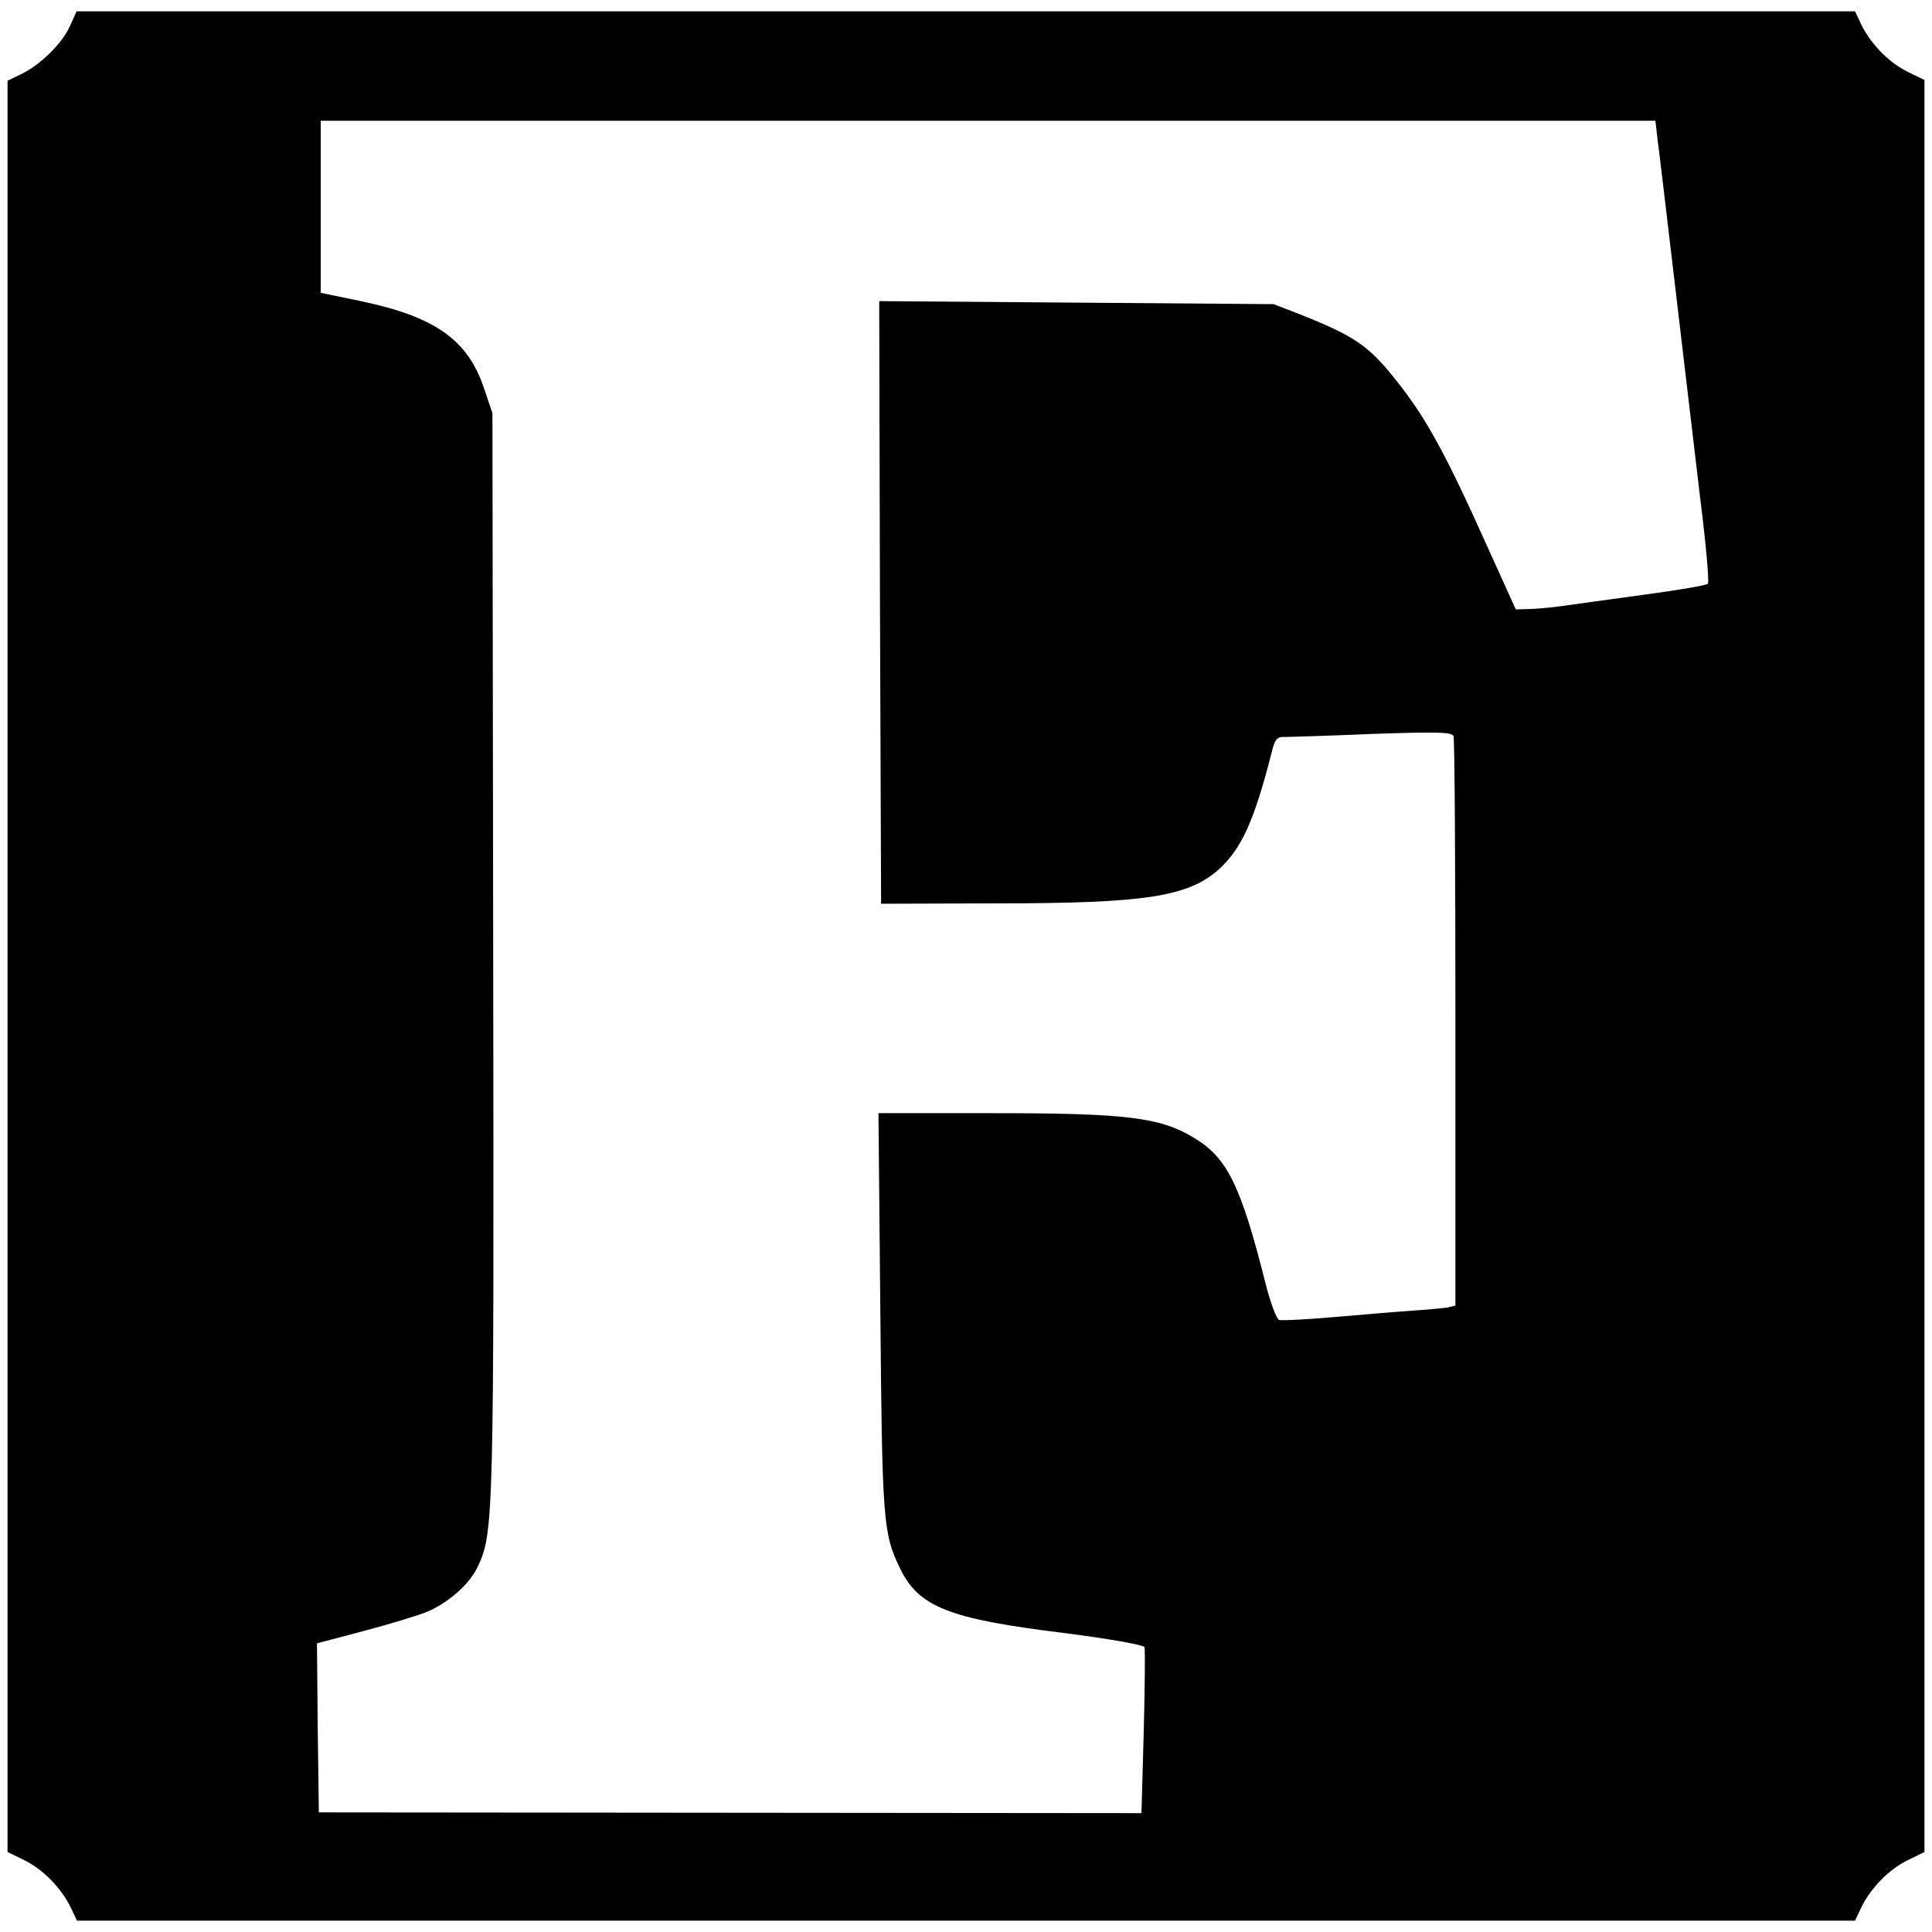
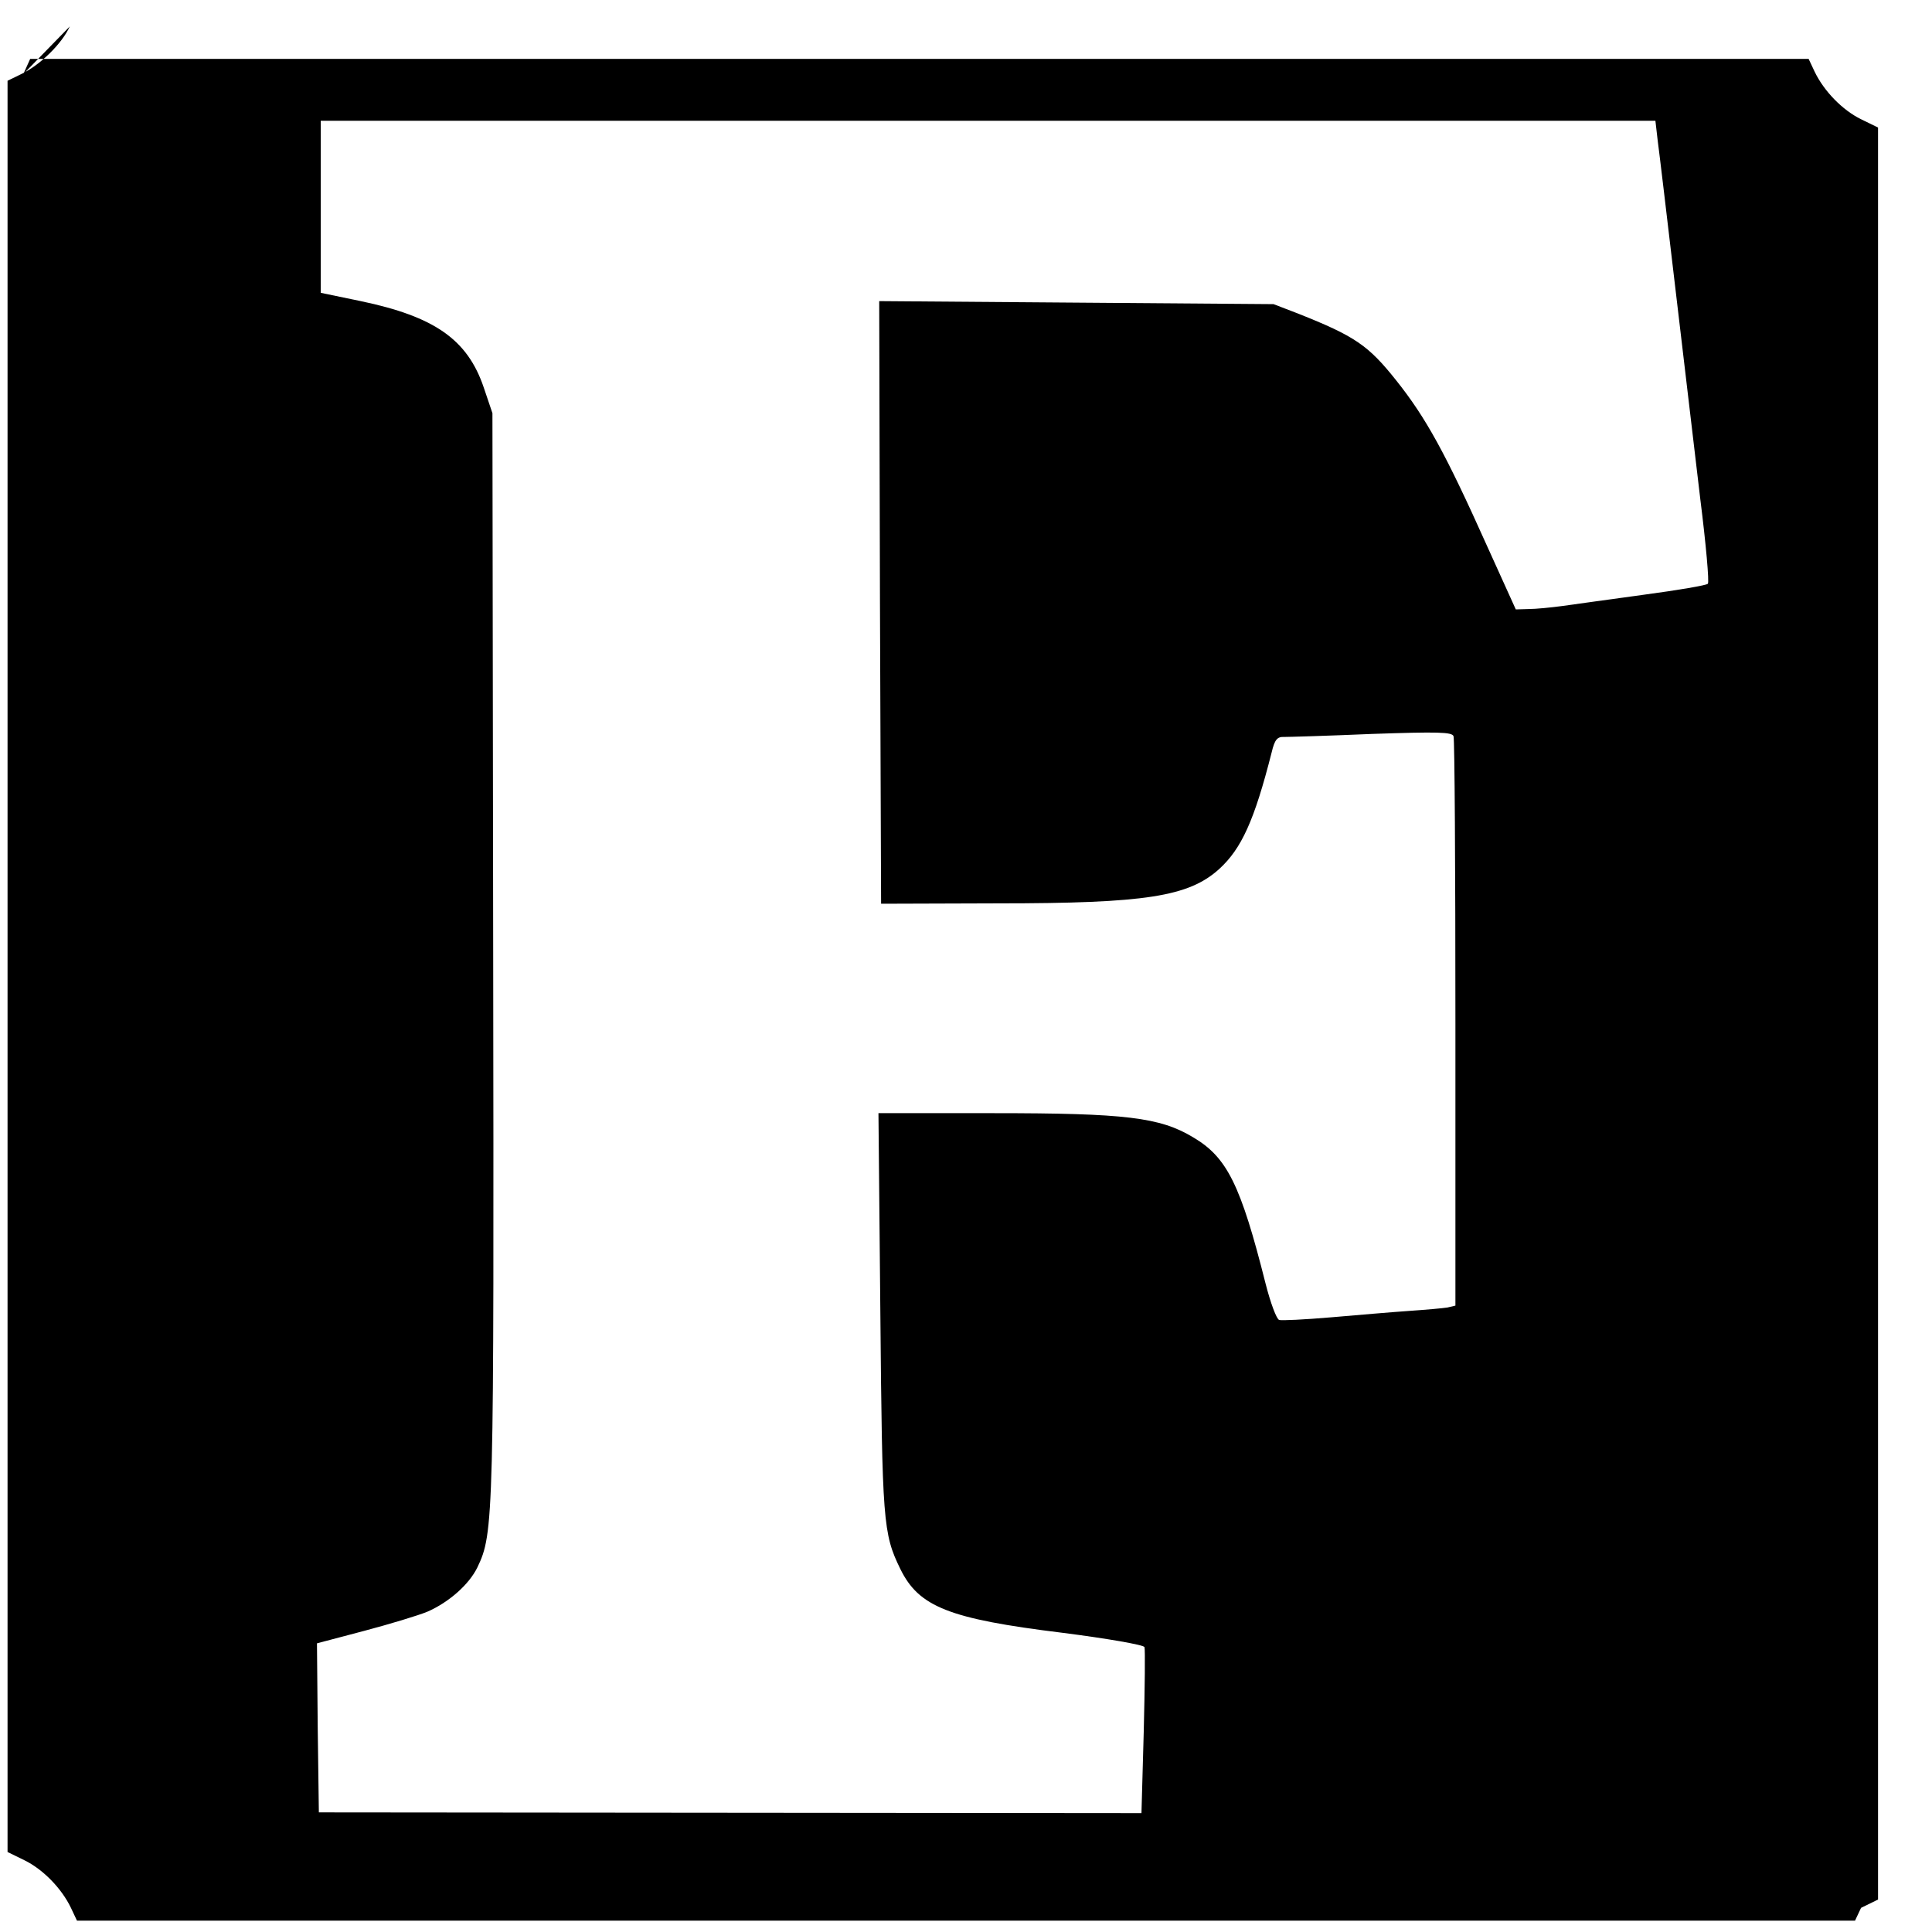
<svg xmlns="http://www.w3.org/2000/svg" version="1.0" width="512pt" height="512pt" viewBox="0 0 512 512" preserveAspectRatio="xMidYMid meet">
  <g transform="translate(0,512) scale(0.1,-0.1)" fill="#000000" stroke="none">
-     <path d="M185 5050 c-21 -46 -79 -103 -130 -127 l-35 -17 0 -2347 0 -2347 45 -22 c49 -24 98 -74 123 -126 l16 -34 2356 0 2356 0 16 34 c25 52 74 102 123 126 l45 22 0 2348 0 2348 -45 22 c-49 24 -98 74 -123 126 l-16 34 -2356 0 -2357 0 -18 -40z m4208 -302 c4 -29 25 -206 47 -393 22 -187 52 -438 66 -558 15 -119 24 -220 20 -224 -3 -4 -79 -17 -169 -29 -89 -12 -187 -26 -217 -30 -30 -4 -70 -8 -89 -8 l-34 -1 -77 170 c-109 243 -161 338 -240 437 -74 93 -109 117 -260 177 l-65 25 -523 4 -522 4 2 -799 3 -798 310 1 c392 0 505 18 586 91 59 54 93 128 139 309 8 34 15 42 33 41 12 0 117 3 233 8 176 6 212 5 216 -6 3 -8 5 -350 5 -762 l0 -747 -21 -5 c-12 -2 -57 -6 -101 -9 -44 -3 -137 -11 -207 -17 -70 -6 -132 -9 -138 -7 -7 2 -23 45 -36 96 -66 262 -102 335 -192 388 -88 53 -179 64 -530 64 l-304 0 5 -527 c5 -556 7 -587 53 -681 49 -100 128 -132 429 -169 118 -15 216 -32 218 -38 2 -5 1 -107 -2 -225 l-6 -215 -1090 1 -1090 1 -3 224 -2 224 125 33 c68 18 144 41 168 51 57 25 110 72 132 117 44 92 44 122 42 1629 l-2 1430 -23 68 c-43 127 -130 188 -326 229 l-106 22 0 228 0 228 1769 0 1768 0 6 -52z" />
+     <path d="M185 5050 c-21 -46 -79 -103 -130 -127 l-35 -17 0 -2347 0 -2347 45 -22 c49 -24 98 -74 123 -126 l16 -34 2356 0 2356 0 16 34 l45 22 0 2348 0 2348 -45 22 c-49 24 -98 74 -123 126 l-16 34 -2356 0 -2357 0 -18 -40z m4208 -302 c4 -29 25 -206 47 -393 22 -187 52 -438 66 -558 15 -119 24 -220 20 -224 -3 -4 -79 -17 -169 -29 -89 -12 -187 -26 -217 -30 -30 -4 -70 -8 -89 -8 l-34 -1 -77 170 c-109 243 -161 338 -240 437 -74 93 -109 117 -260 177 l-65 25 -523 4 -522 4 2 -799 3 -798 310 1 c392 0 505 18 586 91 59 54 93 128 139 309 8 34 15 42 33 41 12 0 117 3 233 8 176 6 212 5 216 -6 3 -8 5 -350 5 -762 l0 -747 -21 -5 c-12 -2 -57 -6 -101 -9 -44 -3 -137 -11 -207 -17 -70 -6 -132 -9 -138 -7 -7 2 -23 45 -36 96 -66 262 -102 335 -192 388 -88 53 -179 64 -530 64 l-304 0 5 -527 c5 -556 7 -587 53 -681 49 -100 128 -132 429 -169 118 -15 216 -32 218 -38 2 -5 1 -107 -2 -225 l-6 -215 -1090 1 -1090 1 -3 224 -2 224 125 33 c68 18 144 41 168 51 57 25 110 72 132 117 44 92 44 122 42 1629 l-2 1430 -23 68 c-43 127 -130 188 -326 229 l-106 22 0 228 0 228 1769 0 1768 0 6 -52z" />
  </g>
</svg>